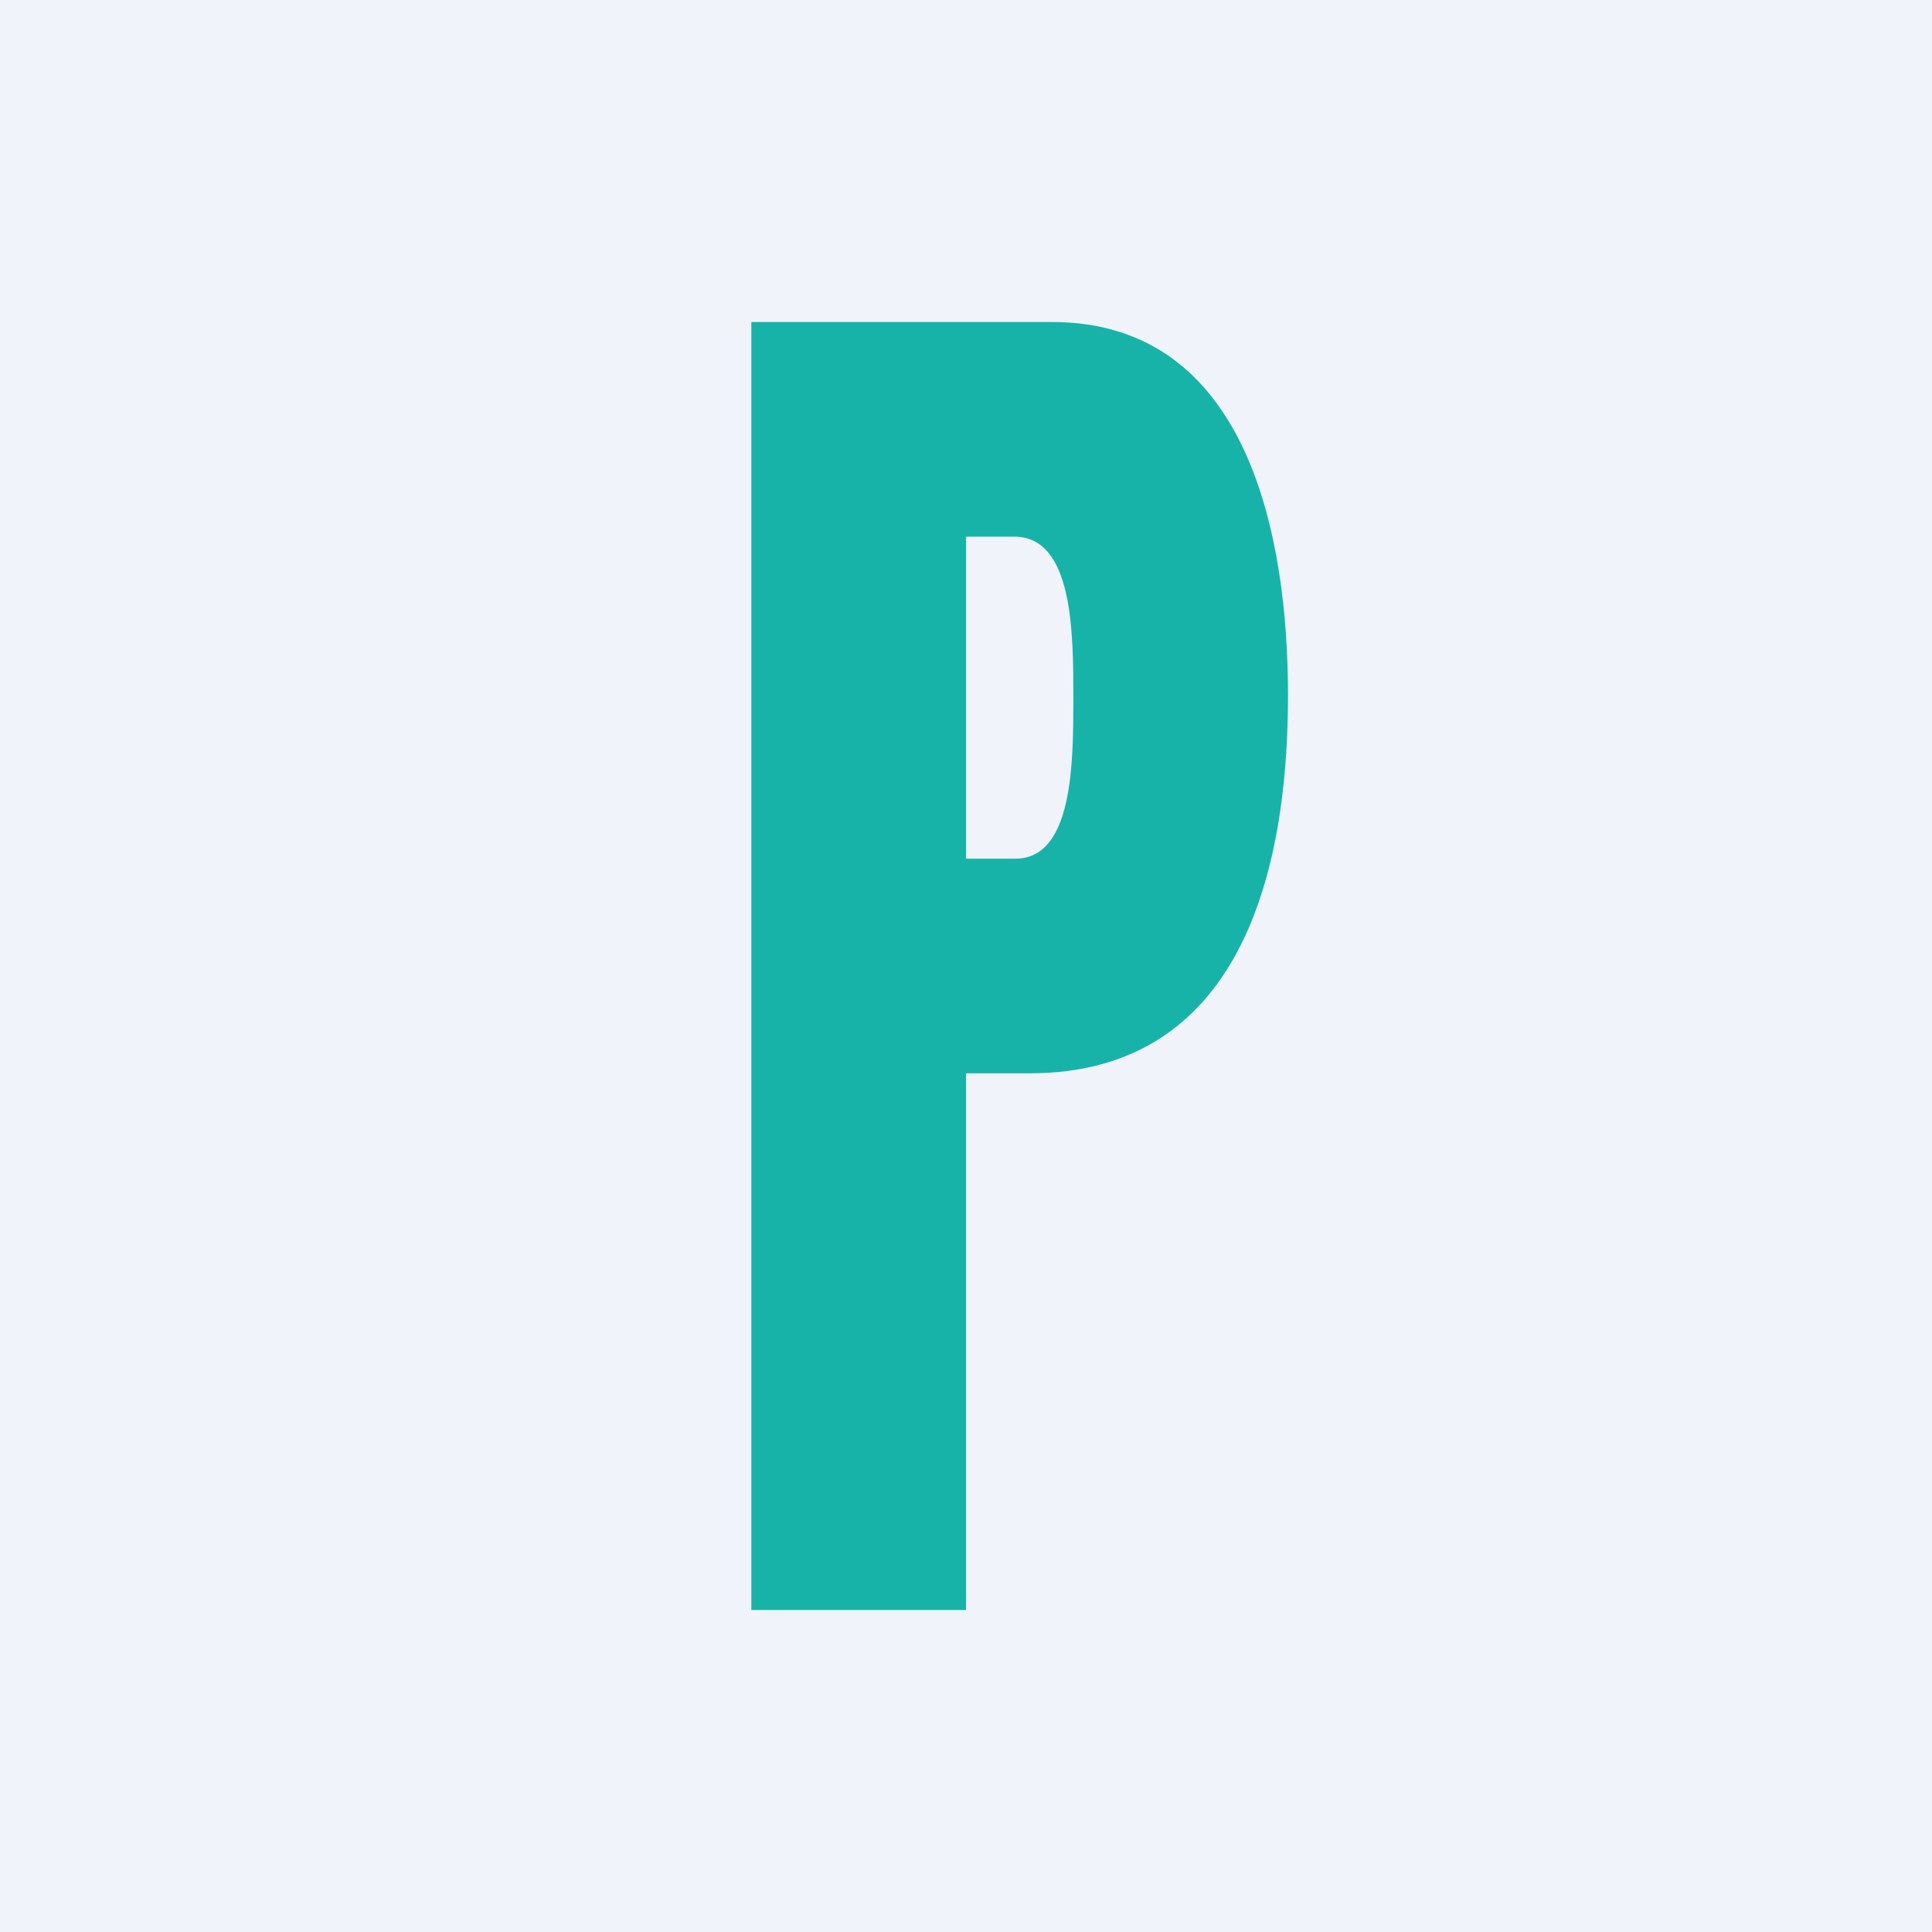
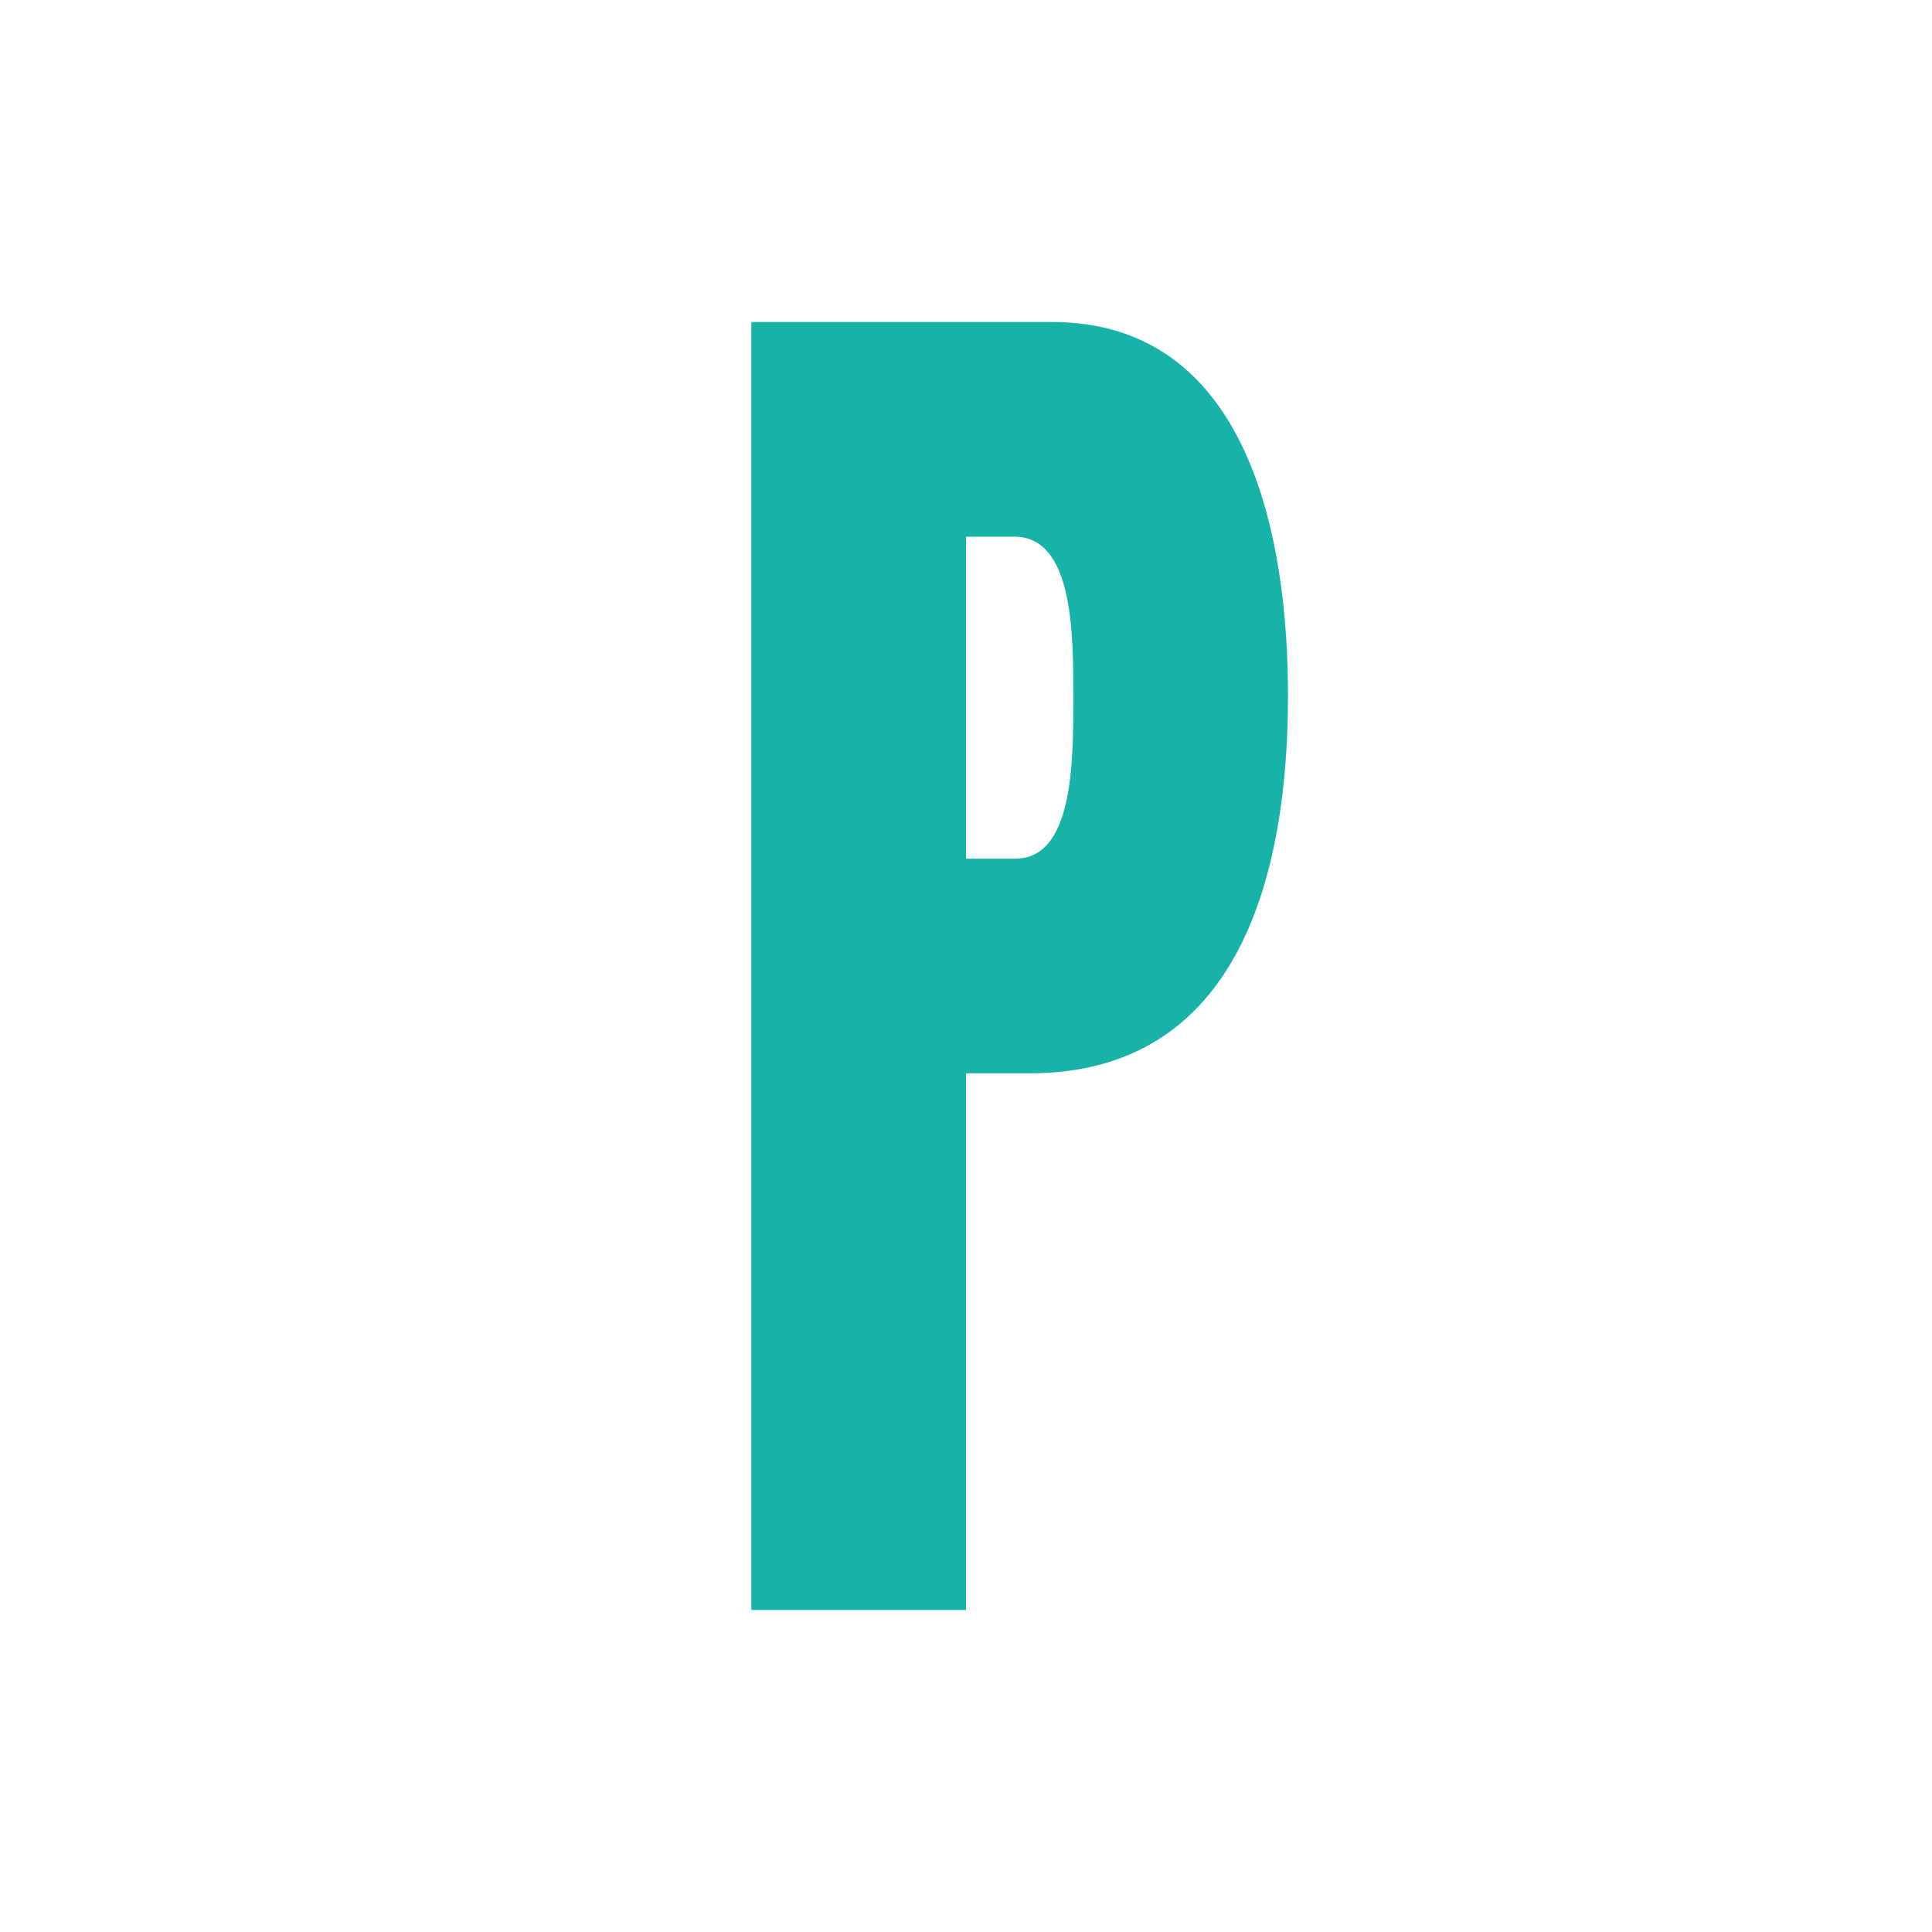
<svg xmlns="http://www.w3.org/2000/svg" width="18" height="18" viewBox="0 0 18 18">
-   <path fill="#F0F3FA" d="M0 0h18v18H0z" />
  <path d="M7 15V3h2.8C11.64 3 12 5.02 12 6.48 12 8.14 11.55 10 9.59 10H9v5H7Zm2-7h.46C10 8 10 7.1 10 6.5S10 5 9.45 5H9v3Z" fill="#17B3A9" />
</svg>